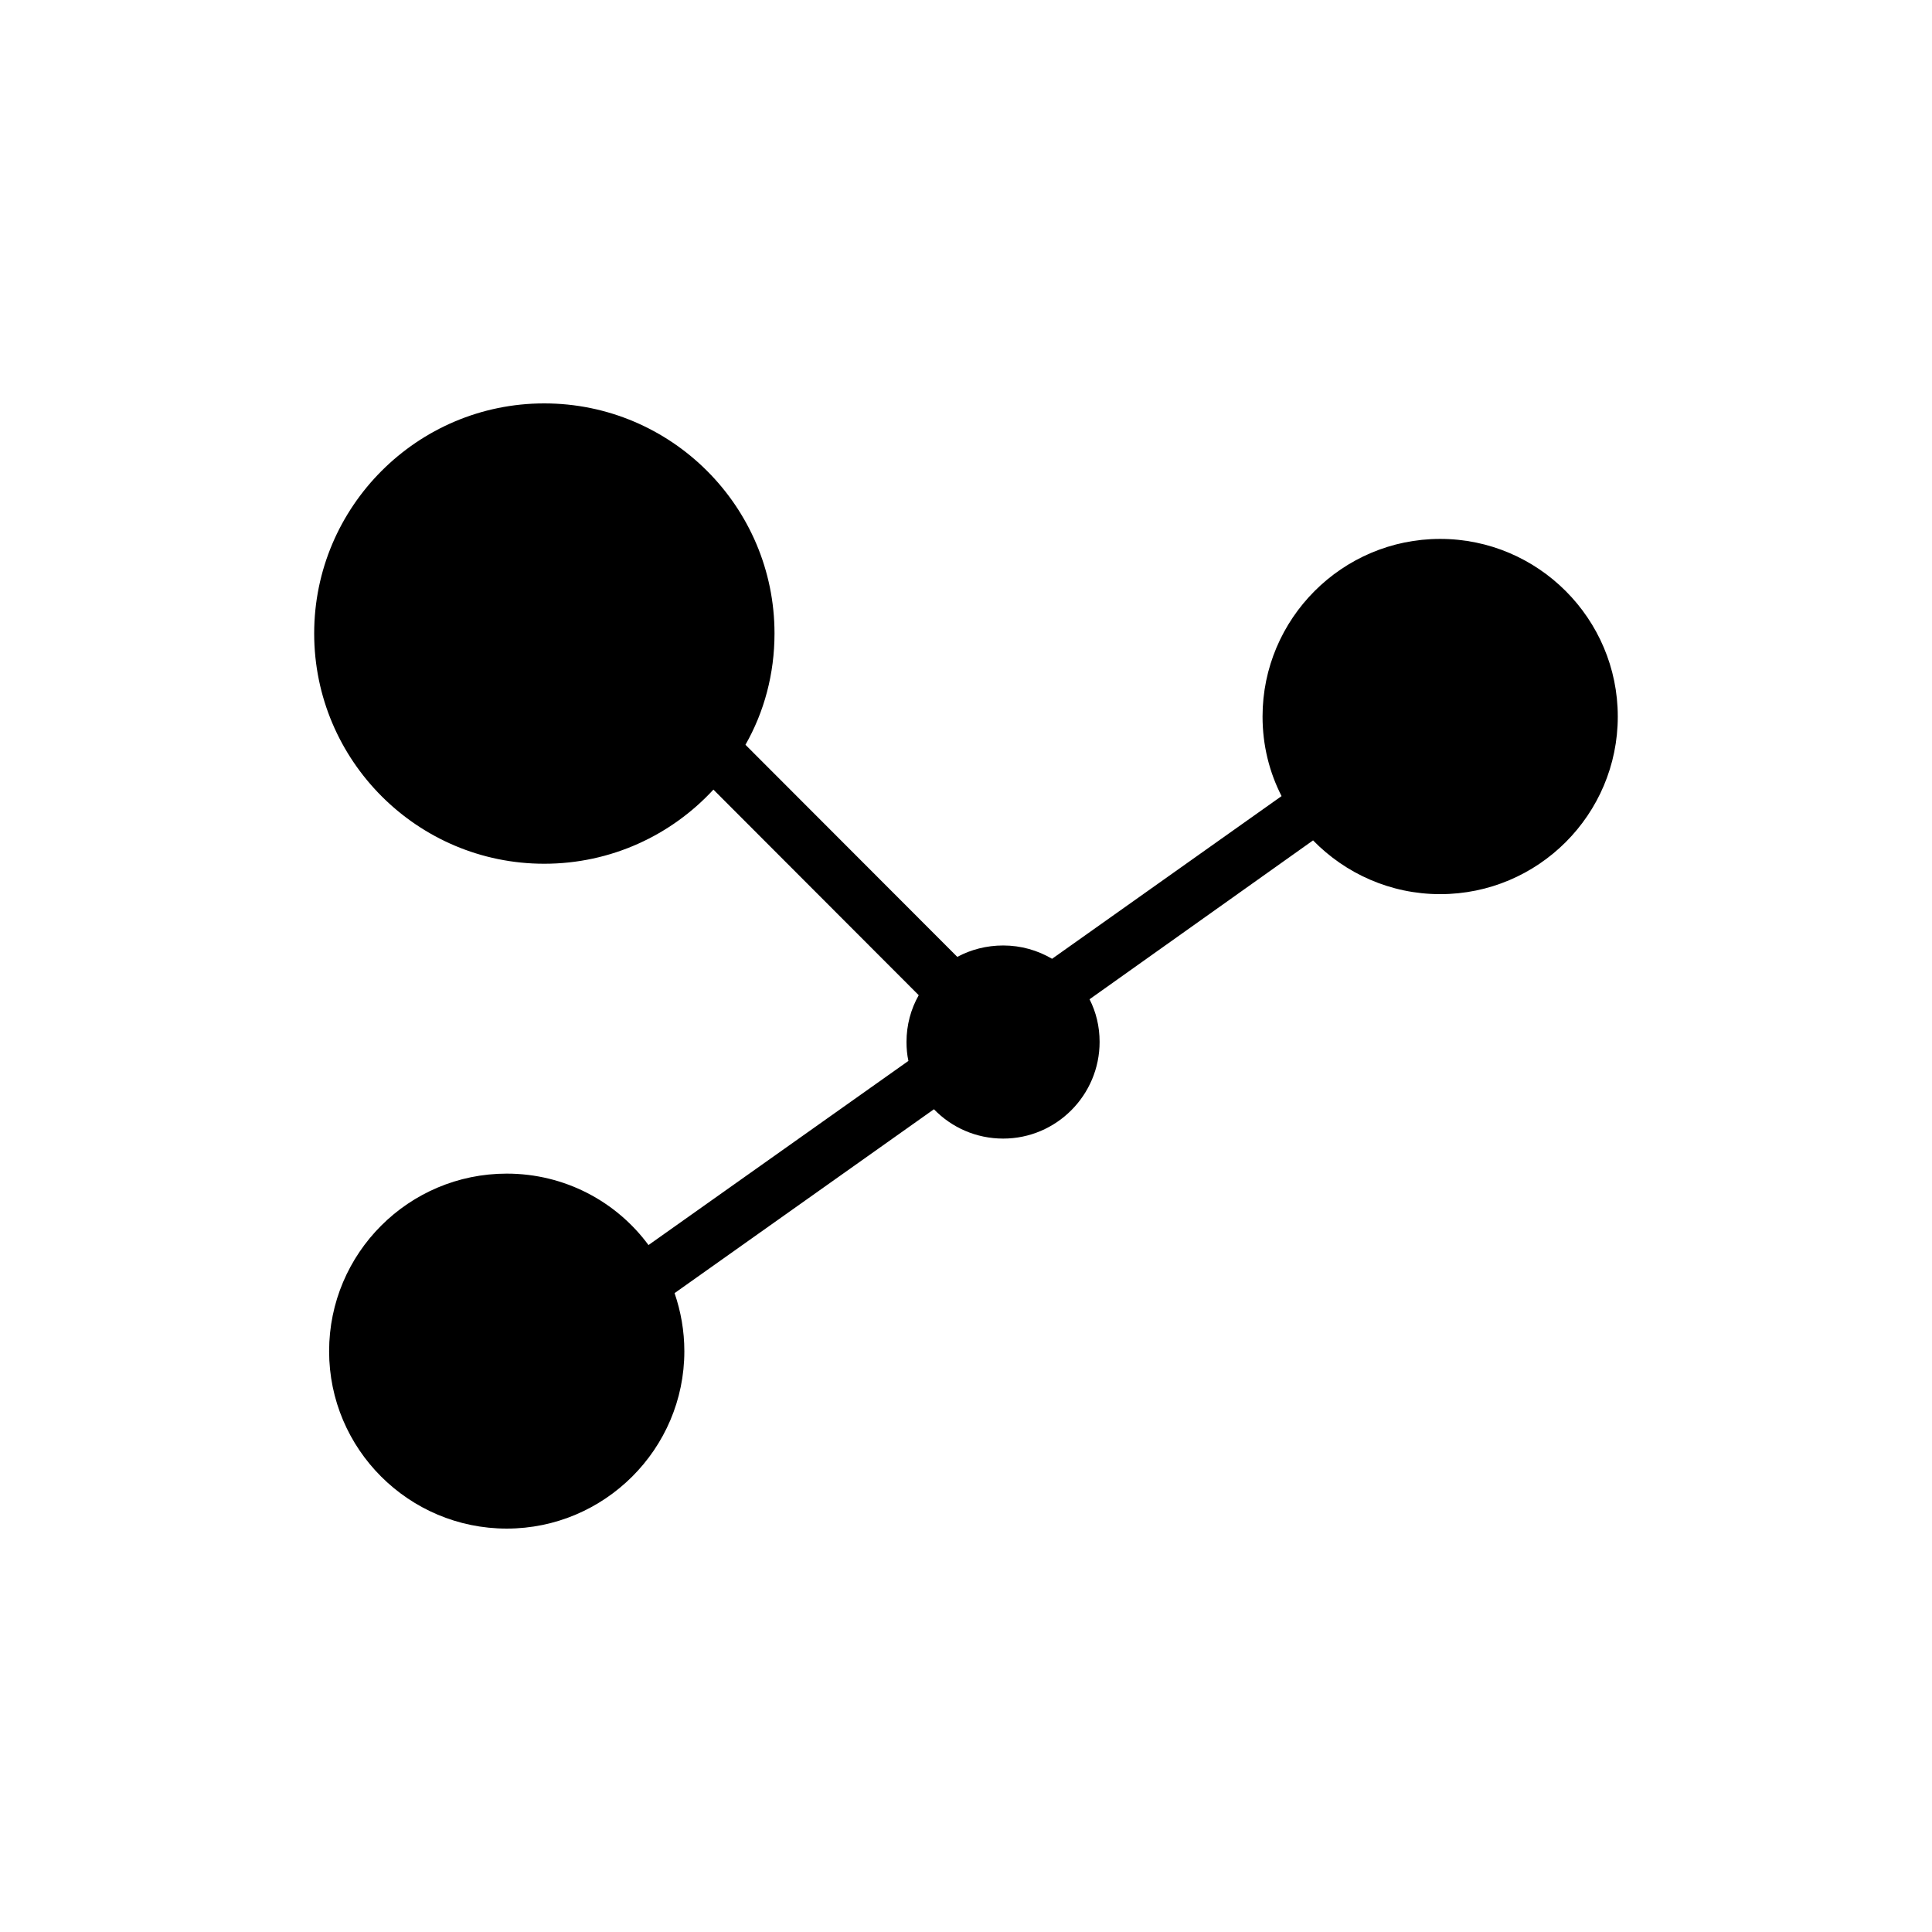
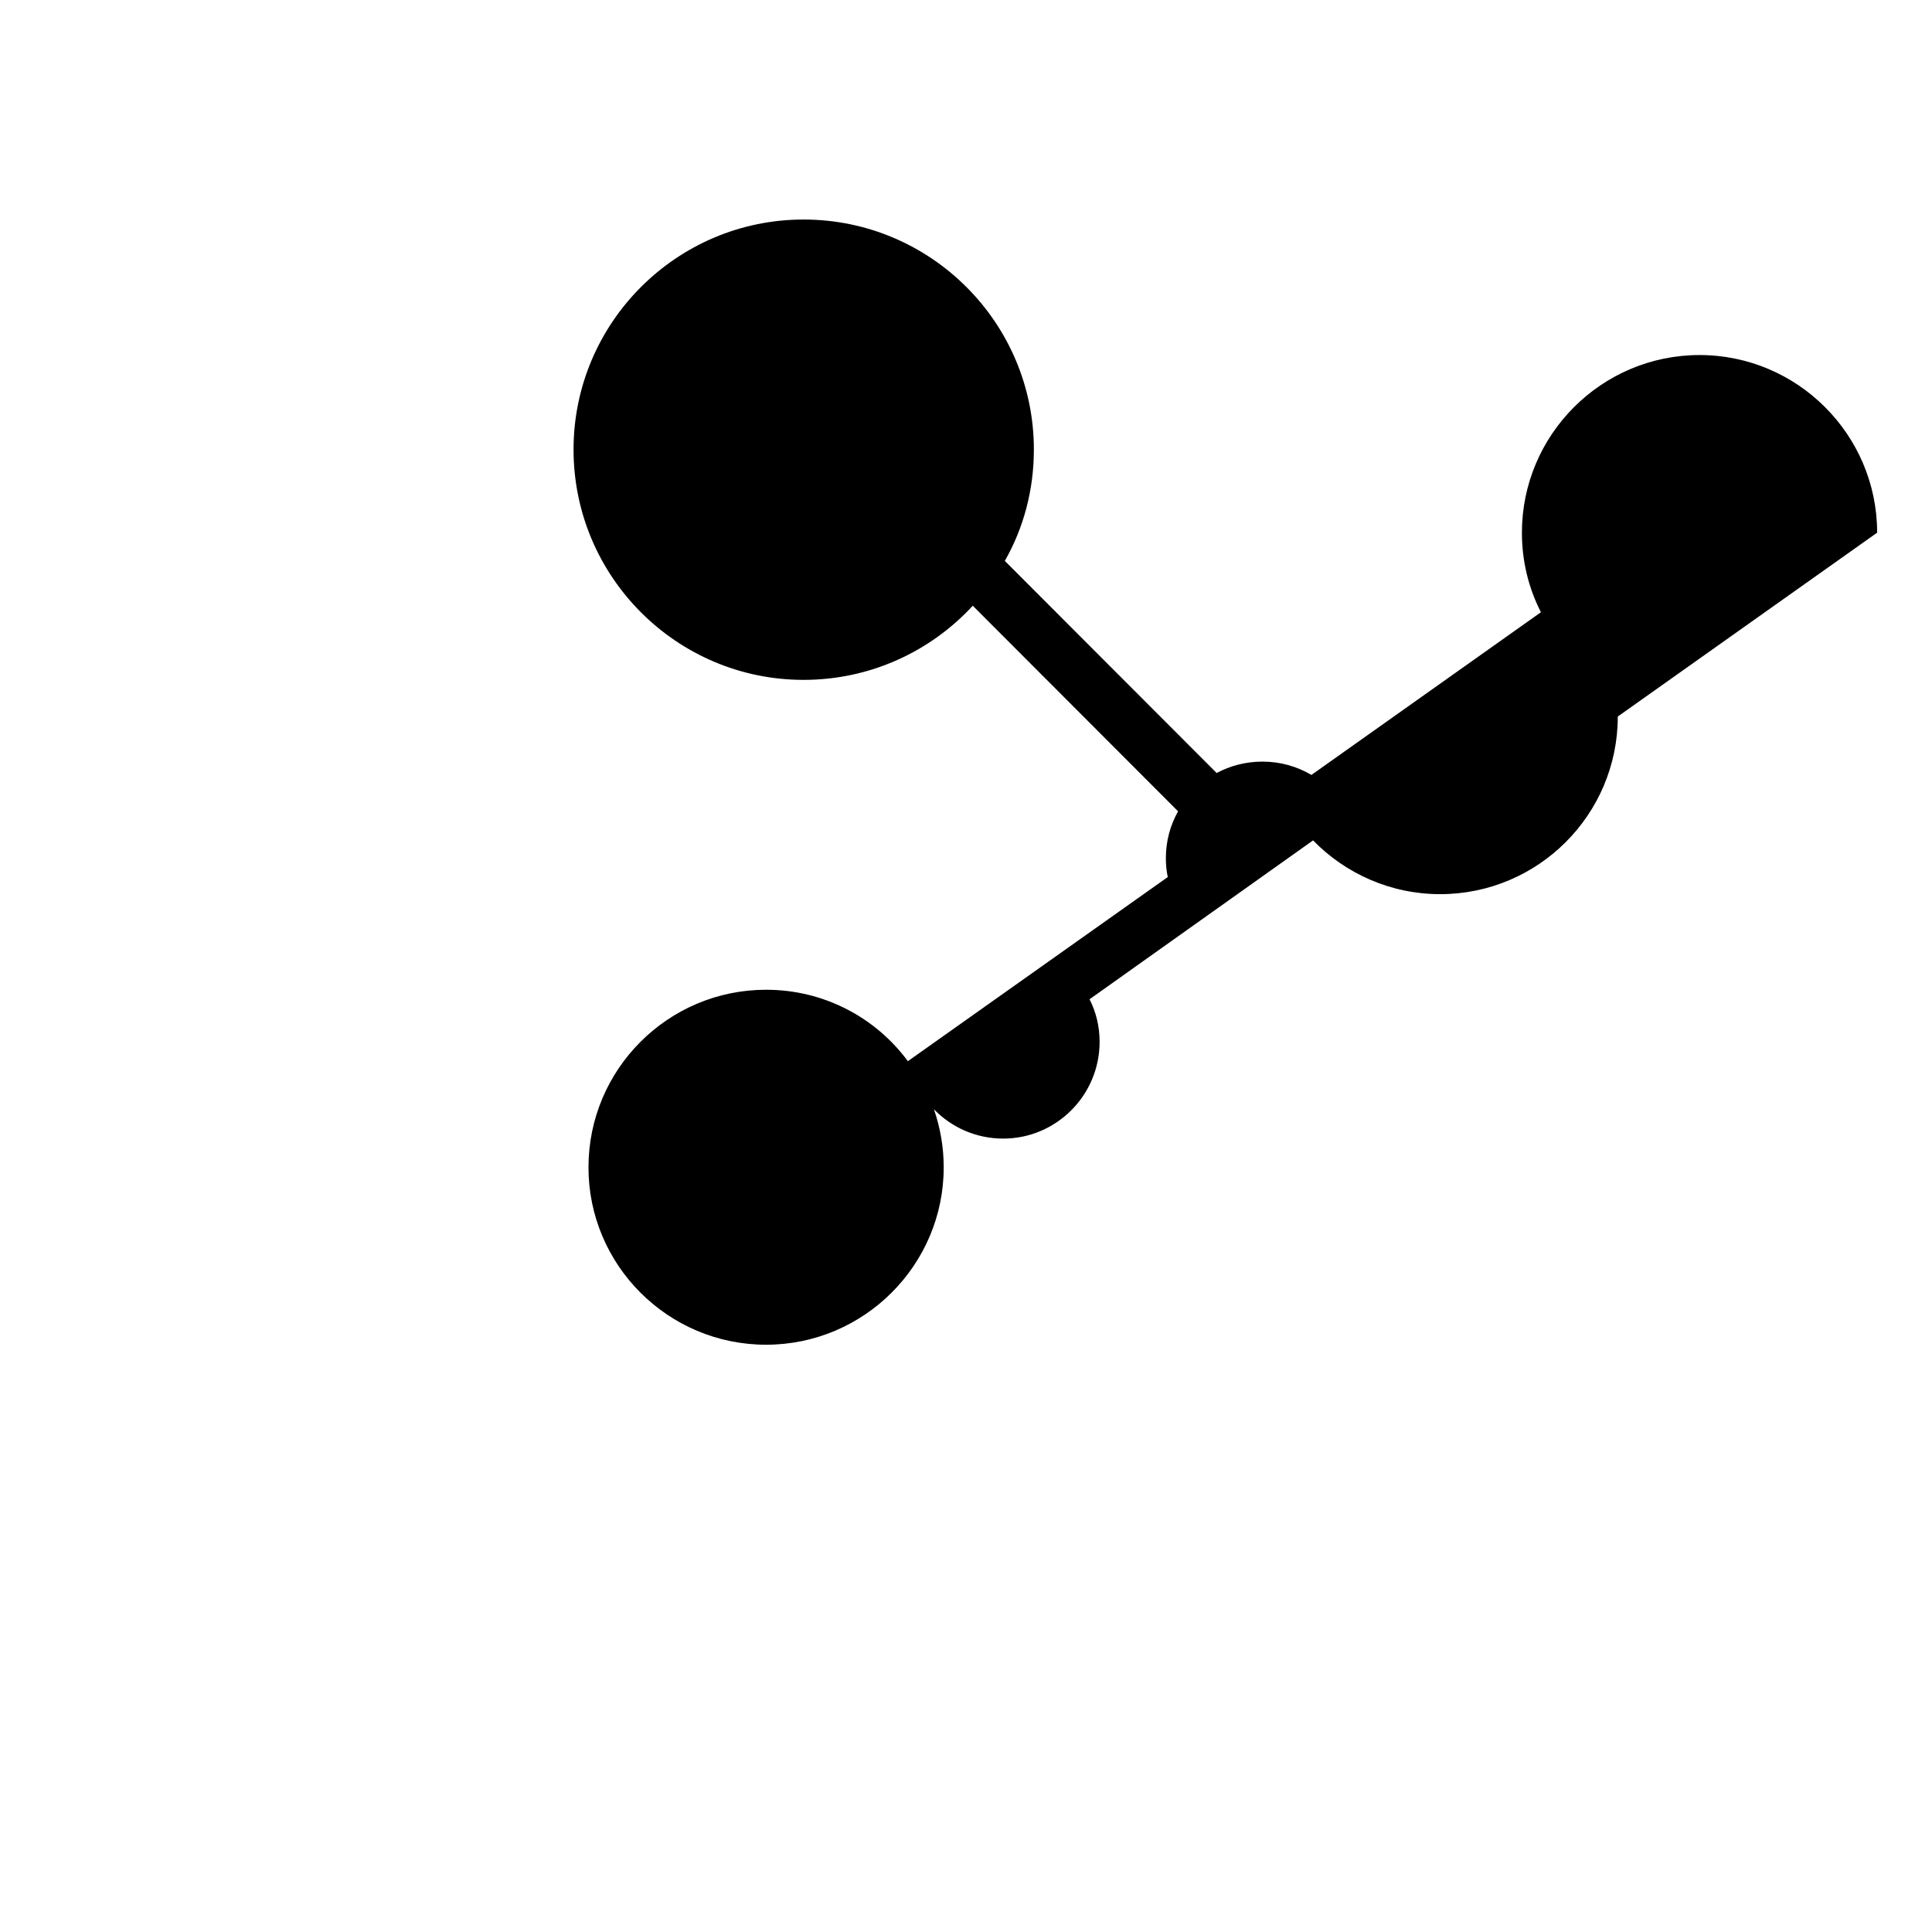
<svg xmlns="http://www.w3.org/2000/svg" fill="#000000" width="800px" height="800px" version="1.1" viewBox="144 144 512 512">
-   <path d="m572.73 333.89c0 25.98-21.09 47.07-47.07 47.07-13.172 0-25.117-5.469-33.684-14.25l-59.234 42.105c1.727 3.383 2.664 7.199 2.664 11.301 0 14.105-11.445 25.621-25.551 25.621-7.199 0-13.676-2.949-18.352-7.773l-68.734 48.727c1.656 4.824 2.59 10.004 2.59 15.402 0 25.91-21.16 47-47.07 47-25.984 0-47.07-21.09-47.07-47 0-25.98 21.09-47.07 47.07-47.07 15.402 0 29.078 7.414 37.57 18.93l68.879-48.797c-0.359-1.656-0.504-3.312-0.504-5.039 0-4.461 1.152-8.707 3.238-12.379l-54.41-54.484c-11.156 12.09-27.133 19.648-44.84 19.648-33.613 0-60.961-27.352-60.961-61.035 0-33.609 27.348-60.961 60.961-60.961 33.684 0 61.031 27.352 61.031 60.961 0 10.723-2.734 20.801-7.699 29.508l56.141 56.211c3.598-1.941 7.773-3.023 12.164-3.023 4.75 0 9.141 1.297 12.953 3.527l60.816-43.113c-3.238-6.332-5.039-13.457-5.039-21.09 0-25.91 21.09-47.07 47.07-47.07 25.98 0.004 47.07 21.164 47.07 47.074z" />
+   <path d="m572.73 333.89c0 25.98-21.09 47.07-47.07 47.07-13.172 0-25.117-5.469-33.684-14.25l-59.234 42.105c1.727 3.383 2.664 7.199 2.664 11.301 0 14.105-11.445 25.621-25.551 25.621-7.199 0-13.676-2.949-18.352-7.773c1.656 4.824 2.59 10.004 2.59 15.402 0 25.91-21.16 47-47.07 47-25.984 0-47.07-21.09-47.07-47 0-25.98 21.09-47.07 47.07-47.07 15.402 0 29.078 7.414 37.57 18.93l68.879-48.797c-0.359-1.656-0.504-3.312-0.504-5.039 0-4.461 1.152-8.707 3.238-12.379l-54.41-54.484c-11.156 12.09-27.133 19.648-44.84 19.648-33.613 0-60.961-27.352-60.961-61.035 0-33.609 27.348-60.961 60.961-60.961 33.684 0 61.031 27.352 61.031 60.961 0 10.723-2.734 20.801-7.699 29.508l56.141 56.211c3.598-1.941 7.773-3.023 12.164-3.023 4.75 0 9.141 1.297 12.953 3.527l60.816-43.113c-3.238-6.332-5.039-13.457-5.039-21.09 0-25.91 21.09-47.07 47.07-47.07 25.98 0.004 47.07 21.164 47.07 47.074z" />
</svg>